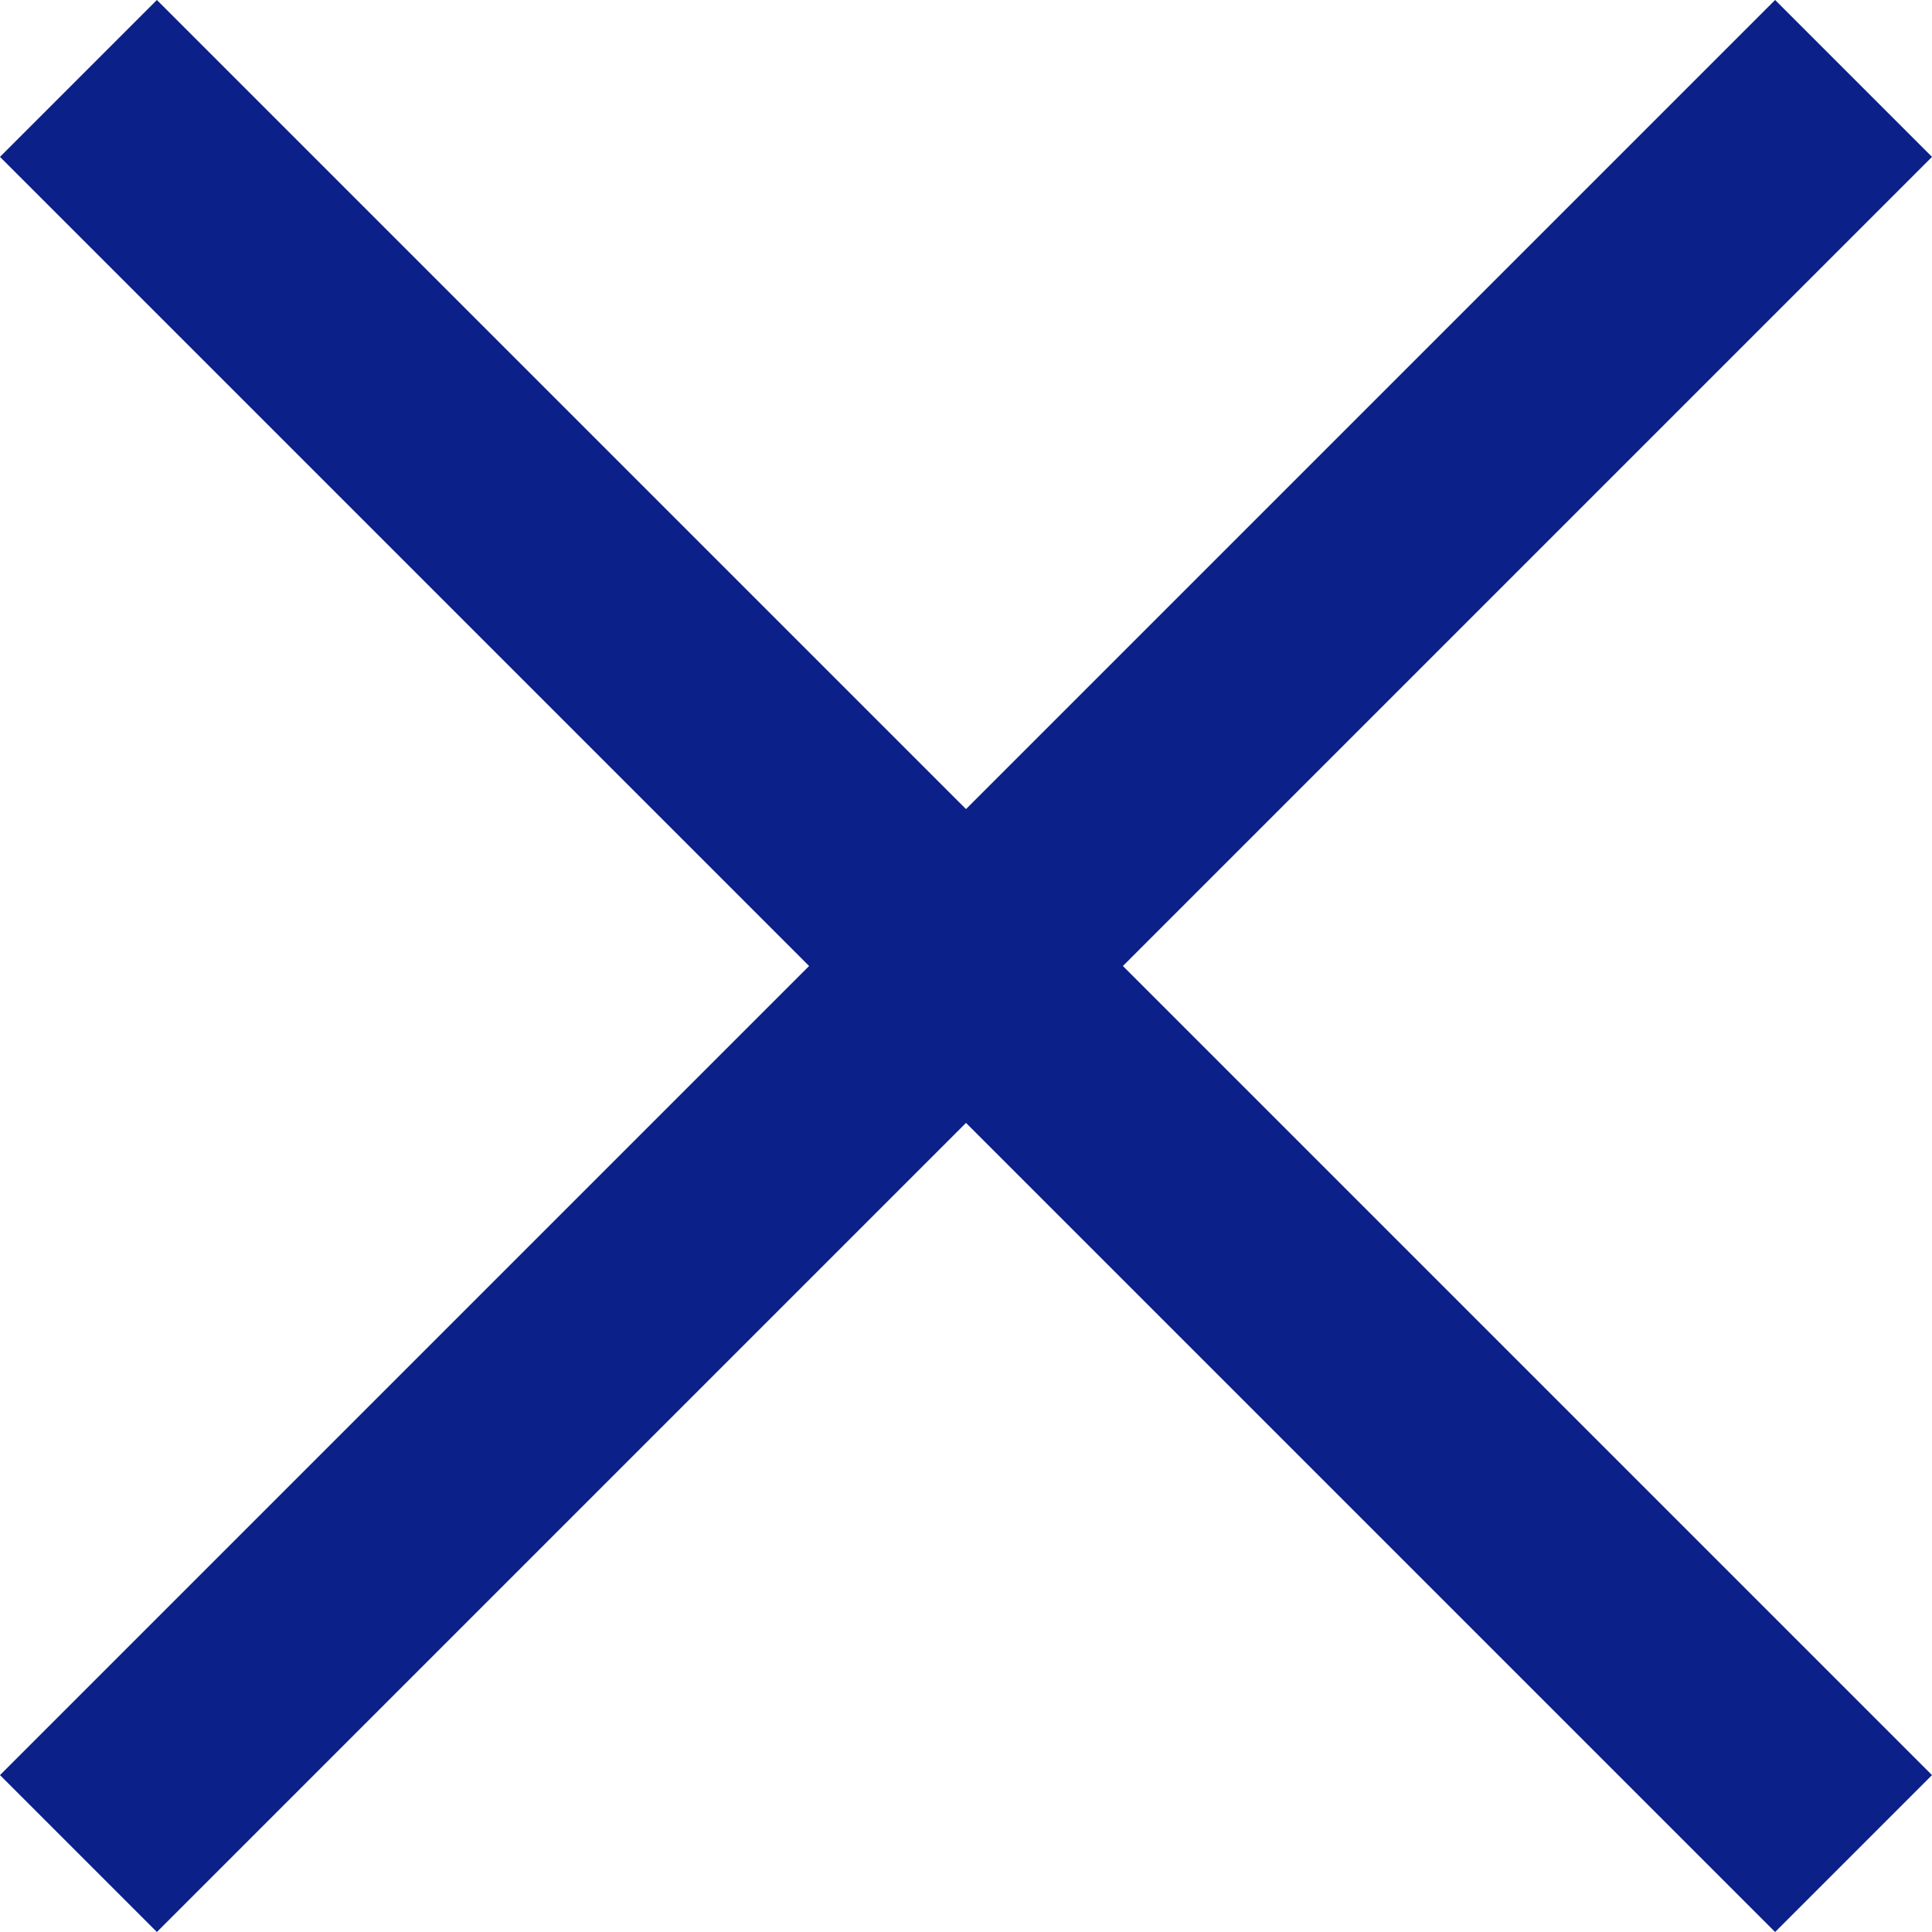
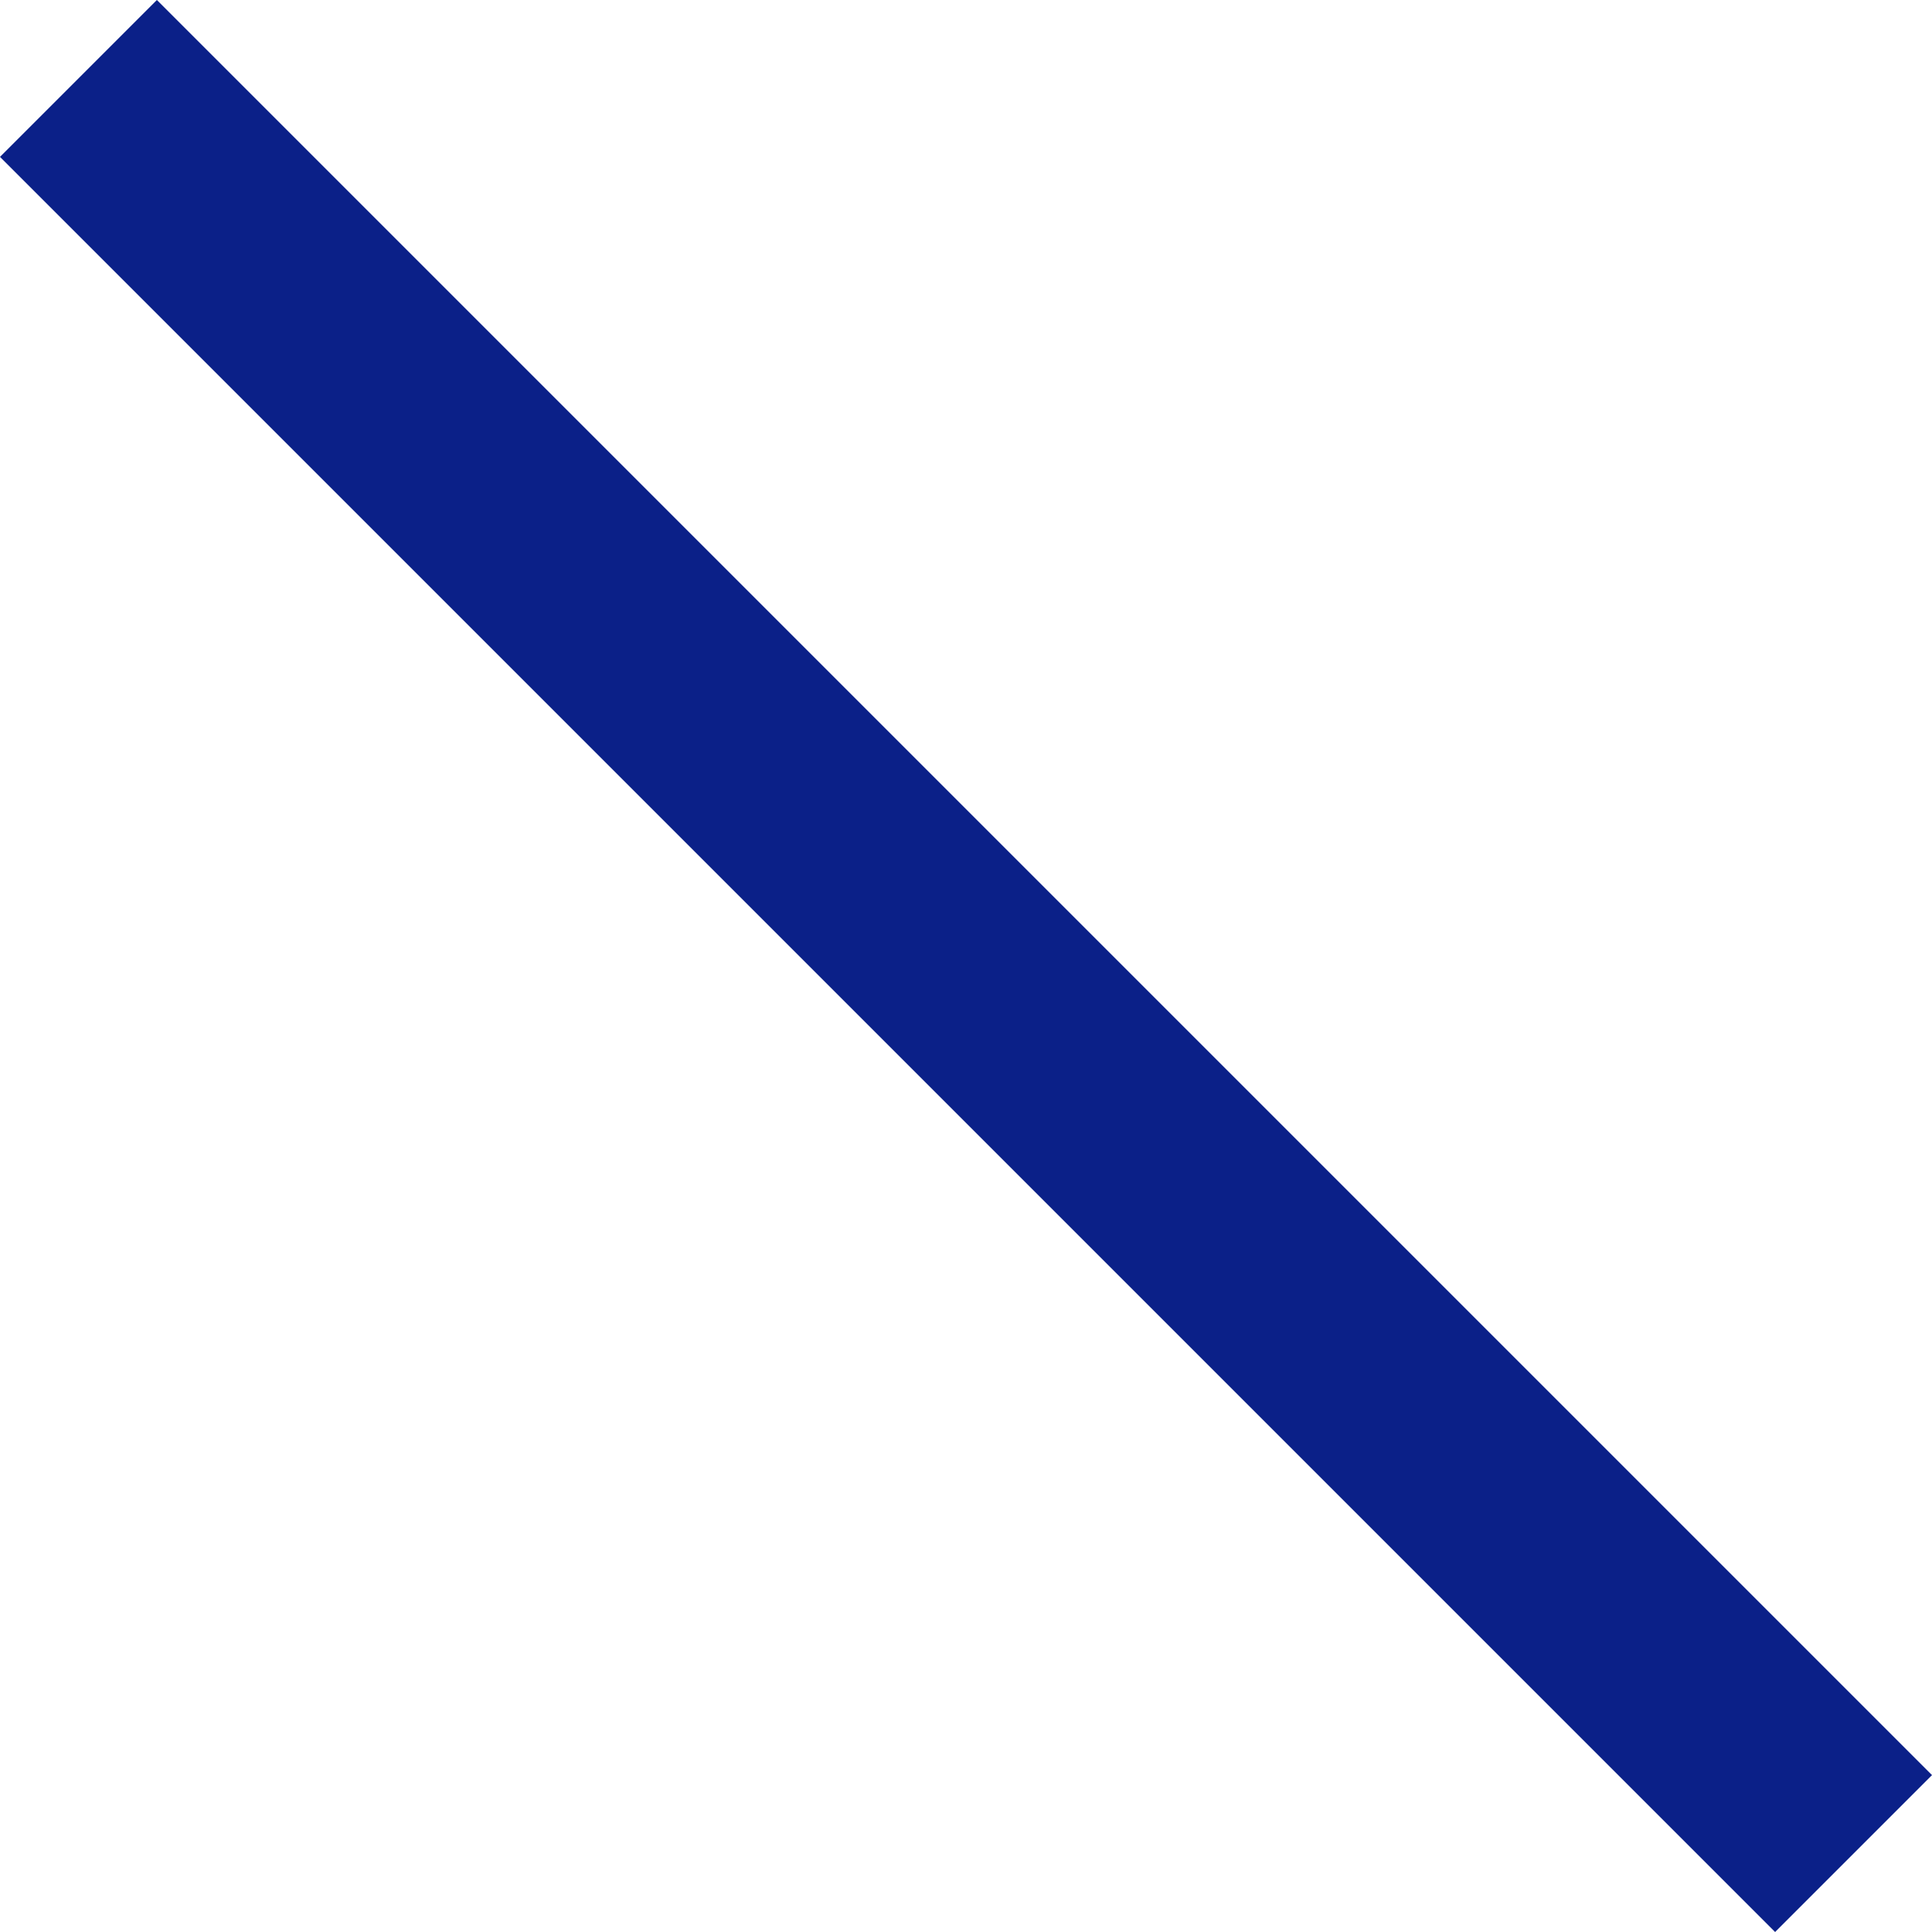
<svg xmlns="http://www.w3.org/2000/svg" width="34.828" height="34.828" viewBox="0 0 34.828 34.828">
  <defs>
    <style>
      .cls-1 {
        fill: none;
        stroke: #0b2088;
        stroke-width: 4px;
      }
    </style>
  </defs>
  <g id="グループ_647" data-name="グループ 647" transform="translate(-939.086 -1914.086)">
    <line id="線_65" data-name="線 65" class="cls-1" x2="32" y2="32" transform="translate(940.5 1915.5)" />
-     <line id="線_66" data-name="線 66" class="cls-1" x1="32" y2="32" transform="translate(940.5 1915.5)" />
  </g>
</svg>